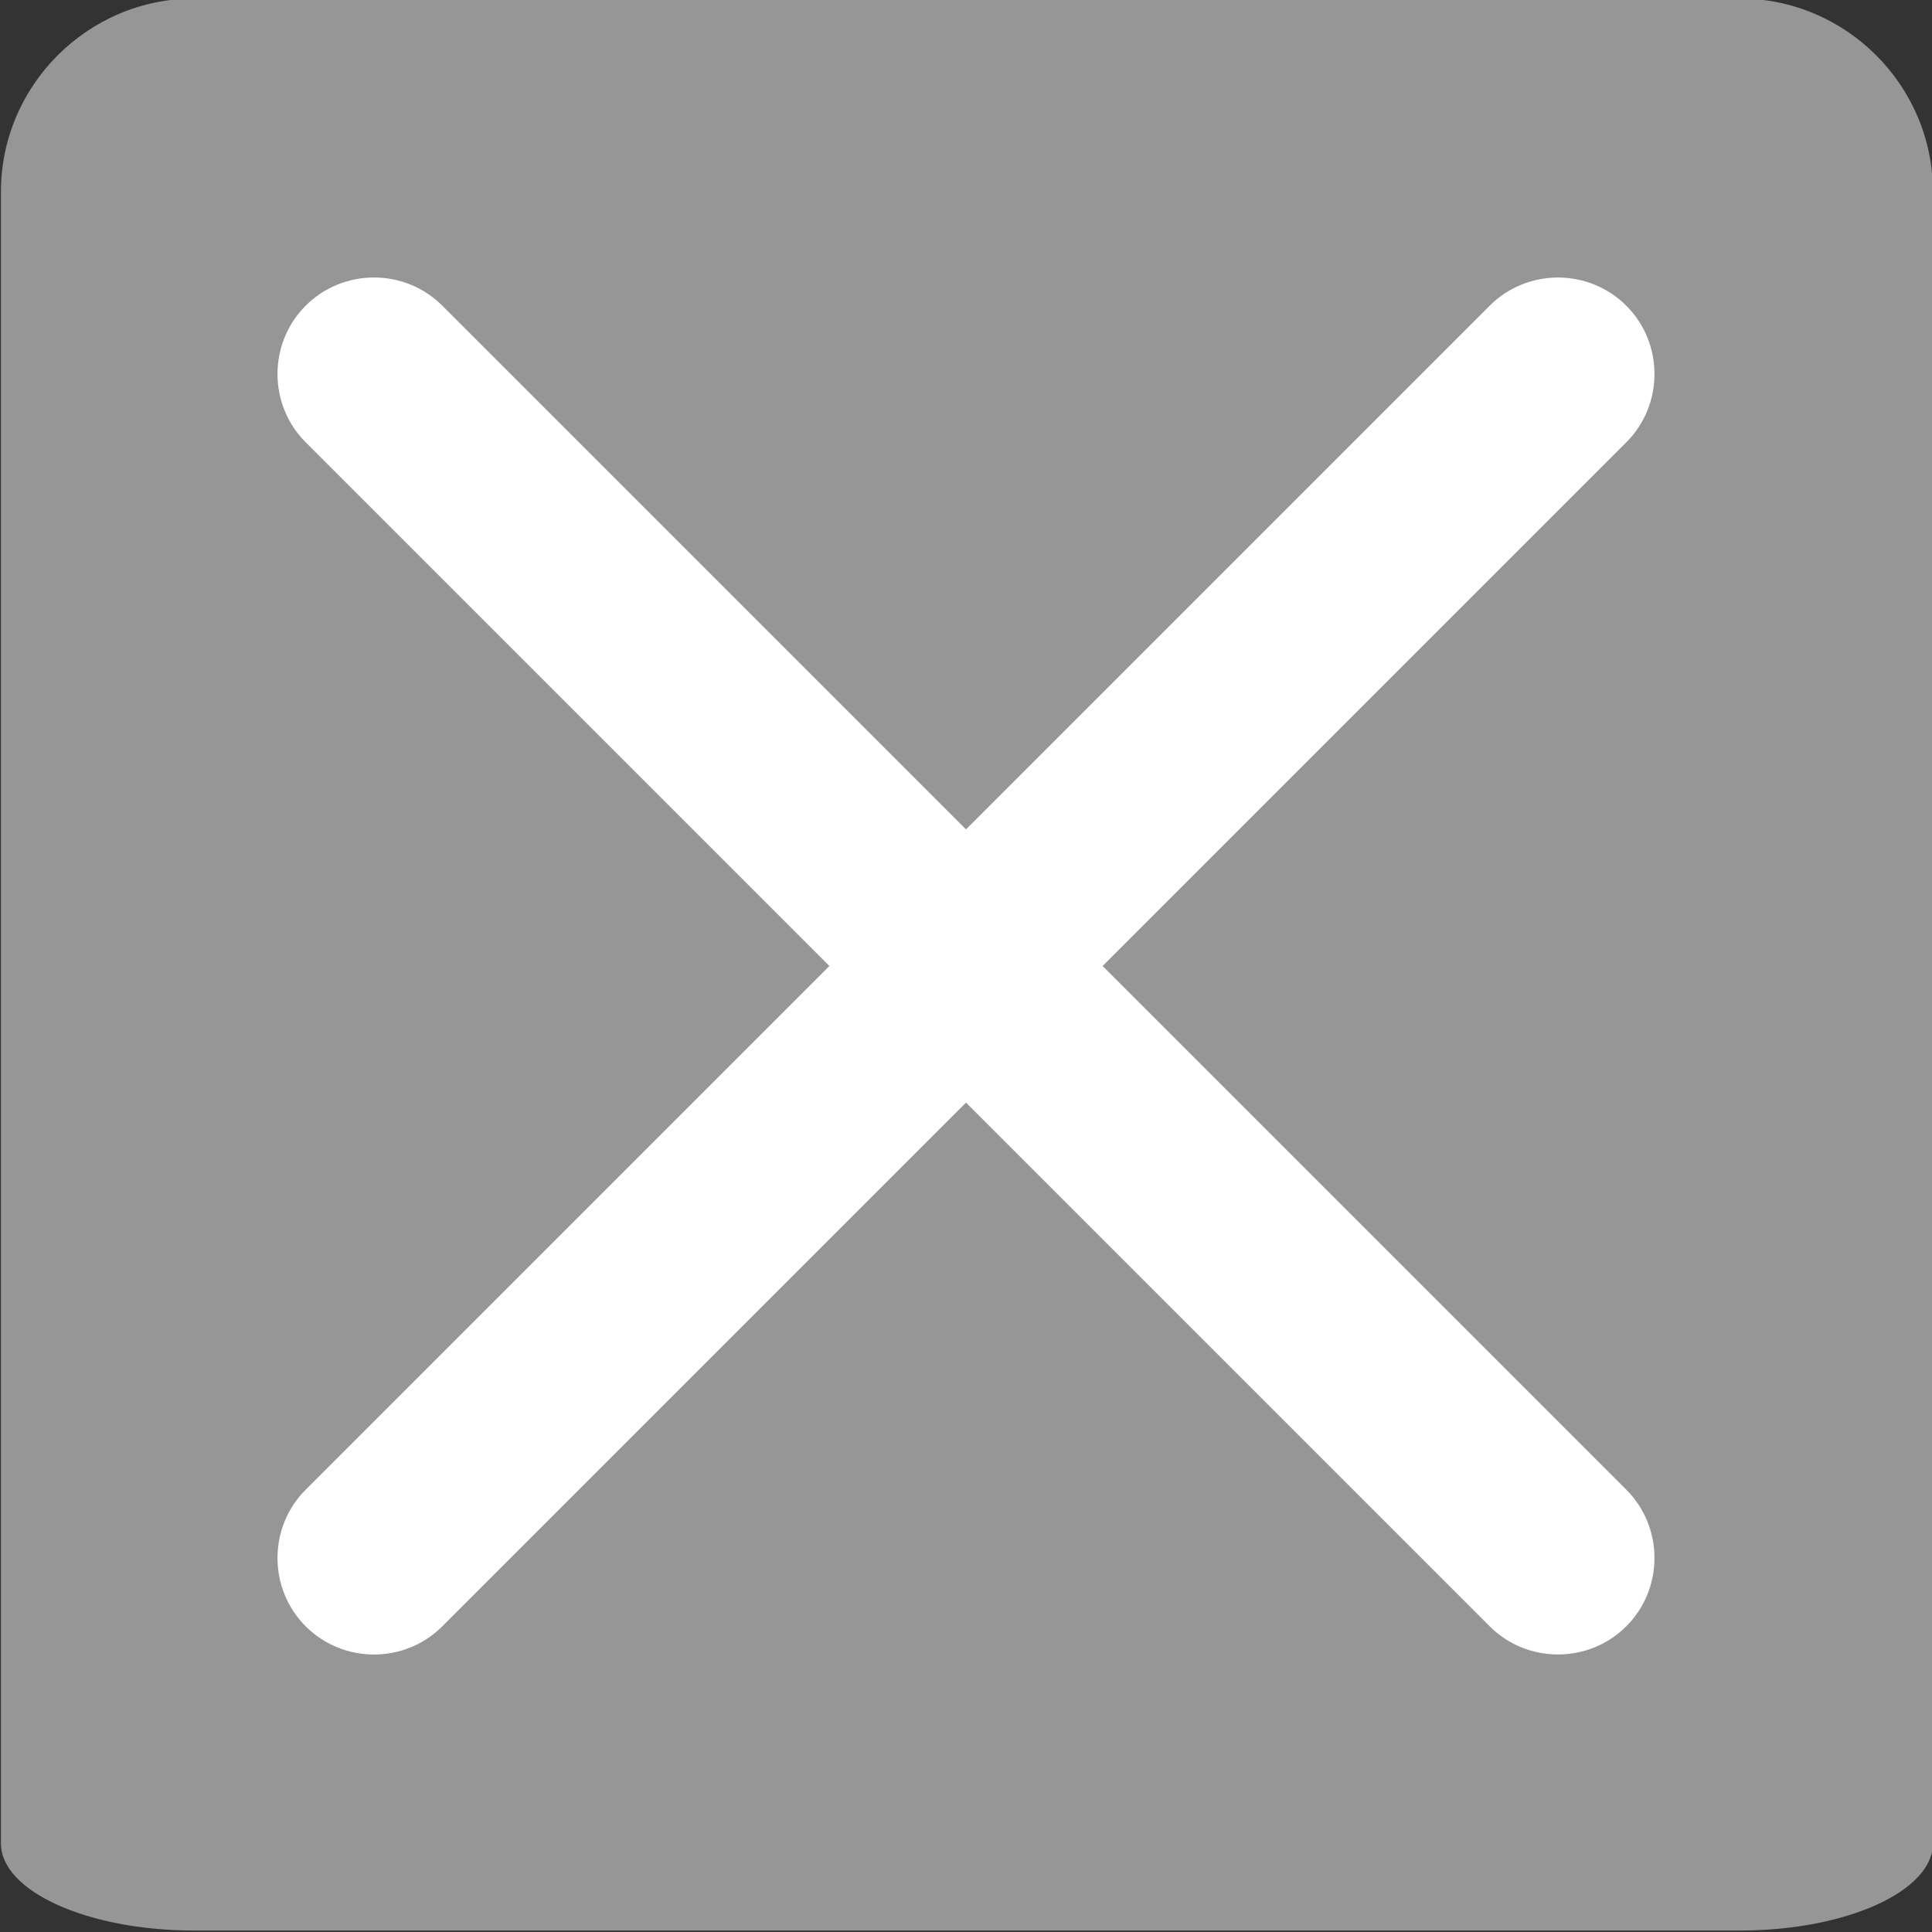
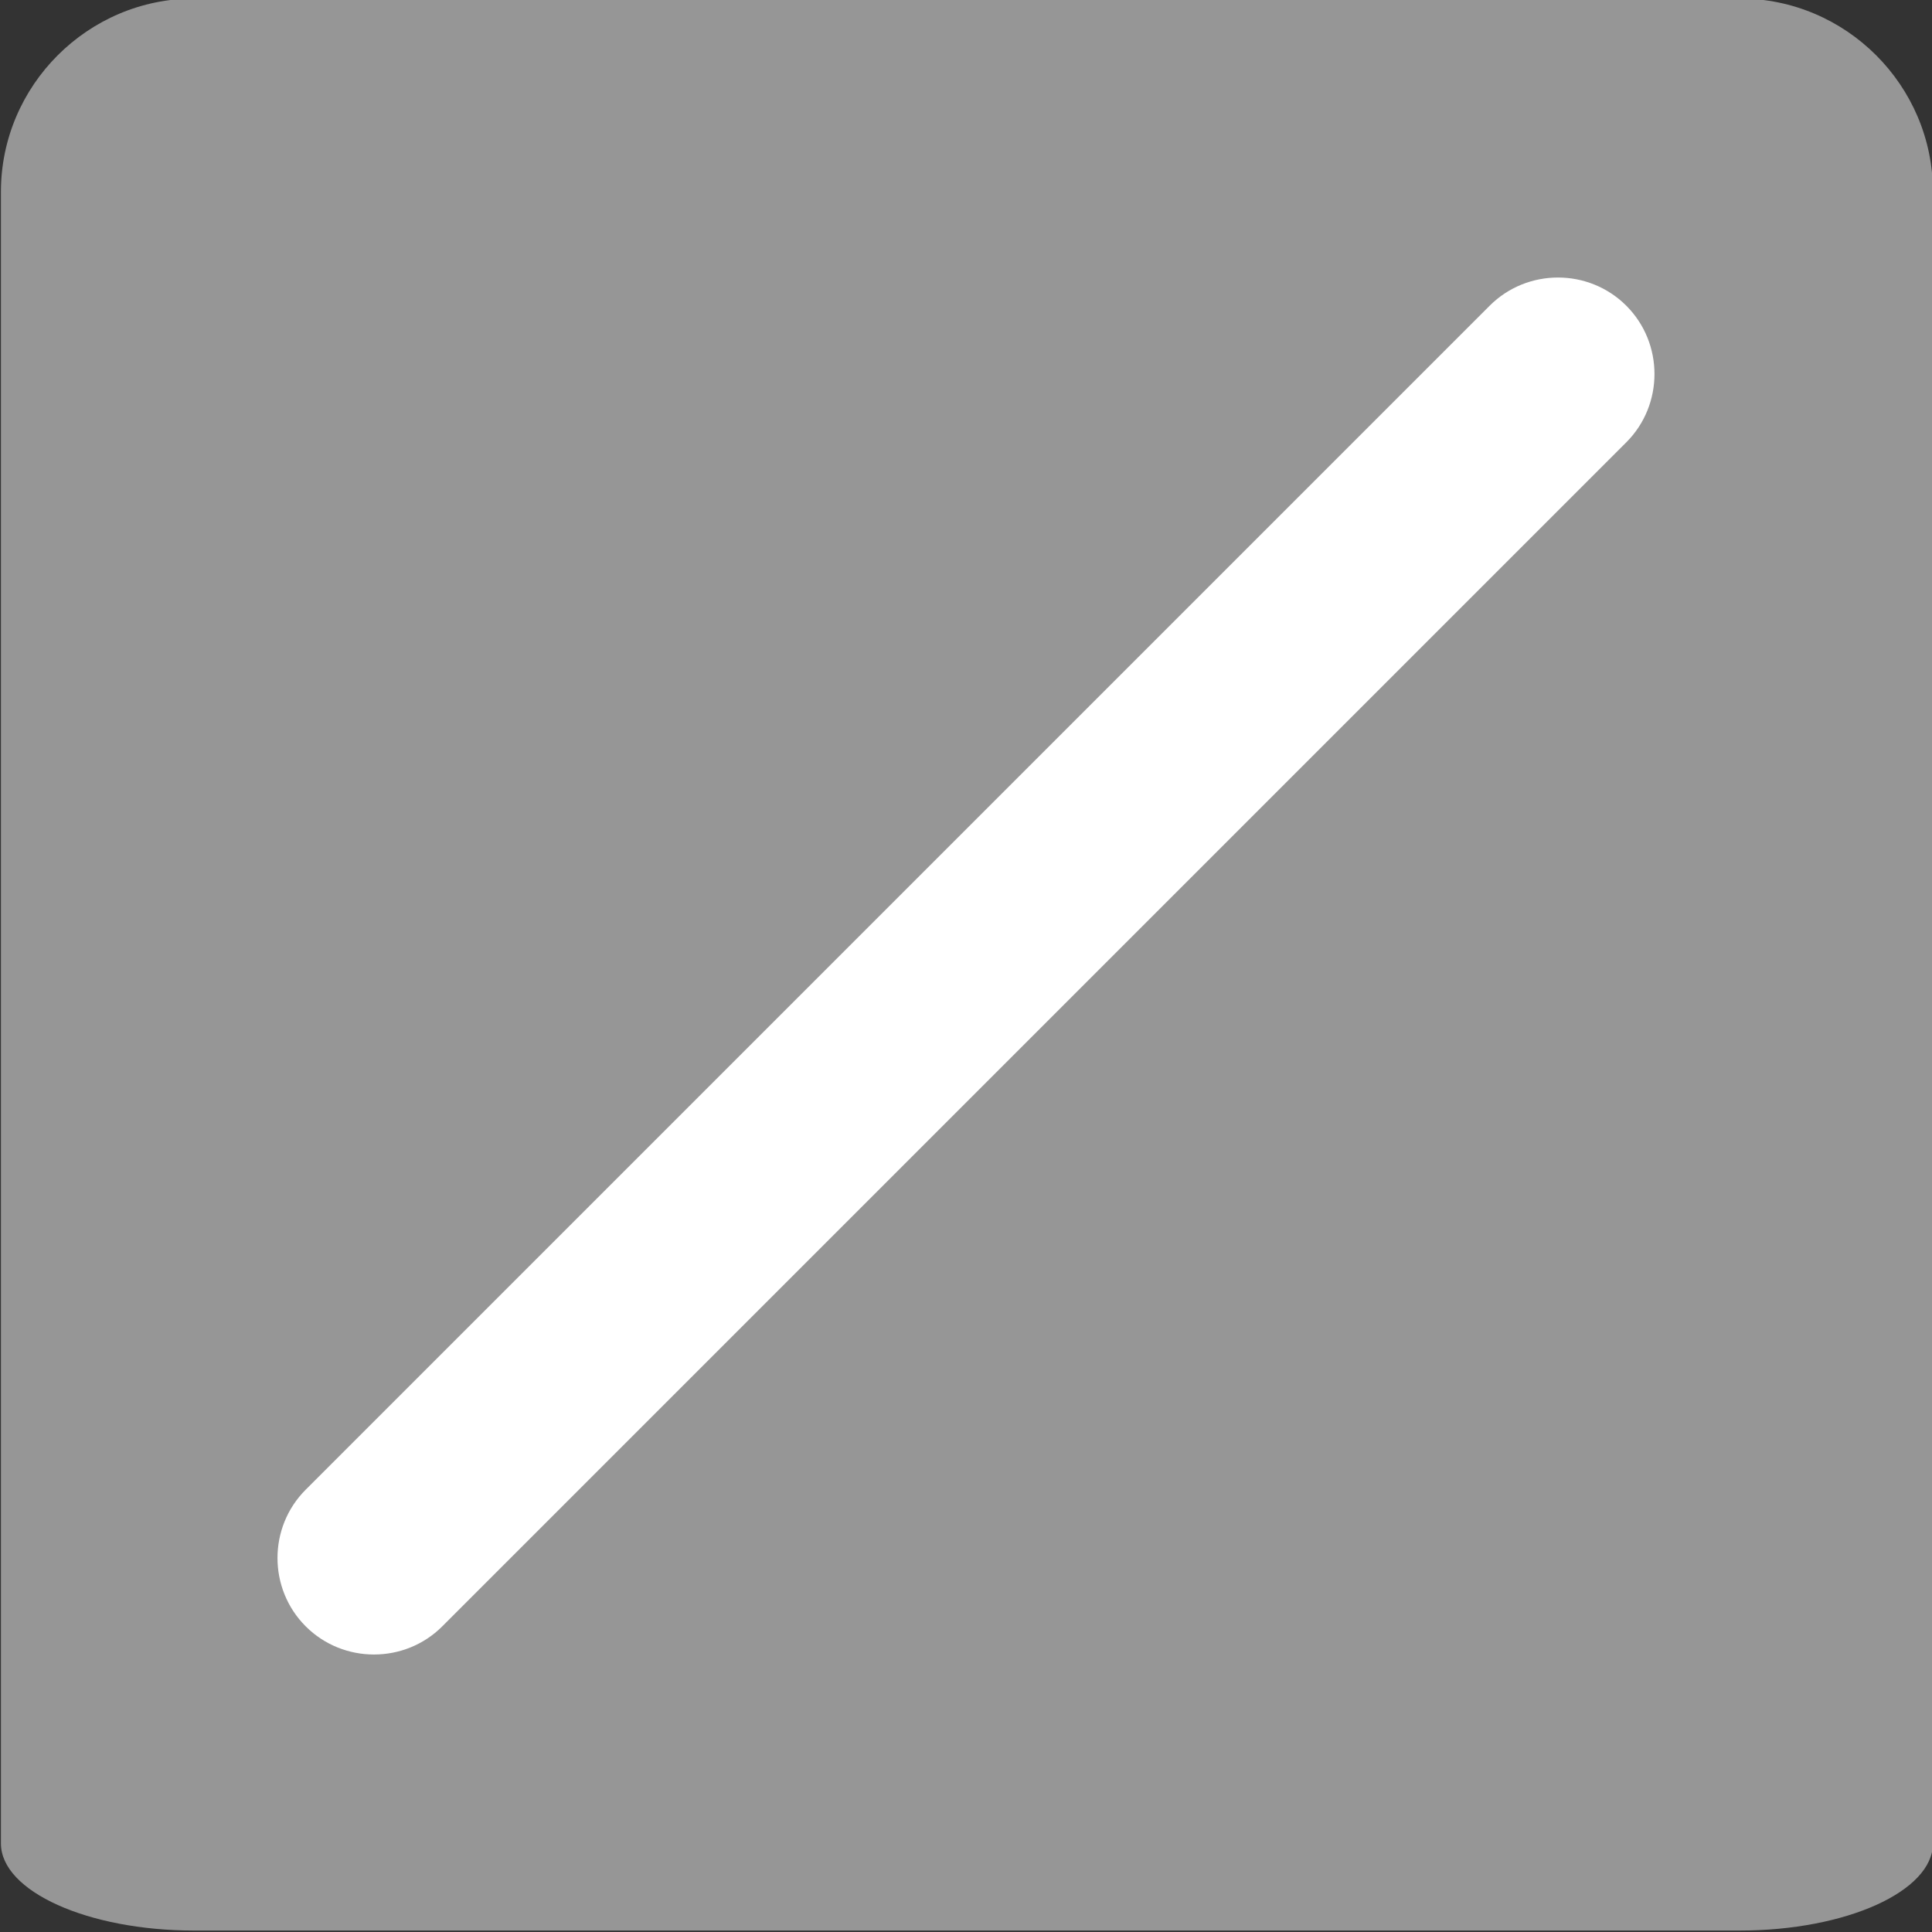
<svg xmlns="http://www.w3.org/2000/svg" version="1.1" id="レイヤー_1" x="0px" y="0px" viewBox="0 0 600 600" style="enable-background:new 0 0 600 600;" xml:space="preserve">
  <rect x="0" y="0" width="600" height="600" fill="#333333" stroke="none" />
  <style type="text/css">
	.st0{fill:#969696;}
	.st1{fill:#FFFFFF;}
</style>
  <g>
    <path class="st0" d="M60.29-0.45c-33,0-60,27-60,60v360c0,33,0,74.83,0,92.95s0,45.12,0,60s27,27.05,60,27.05h480   c33,0,60-12.17,60-27.05s0-41.88,0-60s0-59.95,0-92.95v-360c0-33-27-60-60-60H60.29z" />
  </g>
  <g>
-     <path class="st1" d="M505.06,505.06c-11.67,11.67-30.76,11.67-42.43,0l-367.7-367.7c-11.67-11.67-11.67-30.76,0-42.43l0,0   c11.67-11.67,30.76-11.67,42.43,0l367.7,367.7C516.73,474.3,516.73,493.39,505.06,505.06z" />
-   </g>
+     </g>
  <g>
    <path class="st1" d="M505.06,94.94c11.67,11.67,11.67,30.76,0,42.43l-367.7,367.7c-11.67,11.67-30.76,11.67-42.43,0   c-11.67-11.67-11.67-30.76,0-42.43l367.7-367.7C474.3,83.27,493.39,83.27,505.06,94.94z" />
  </g>
</svg>